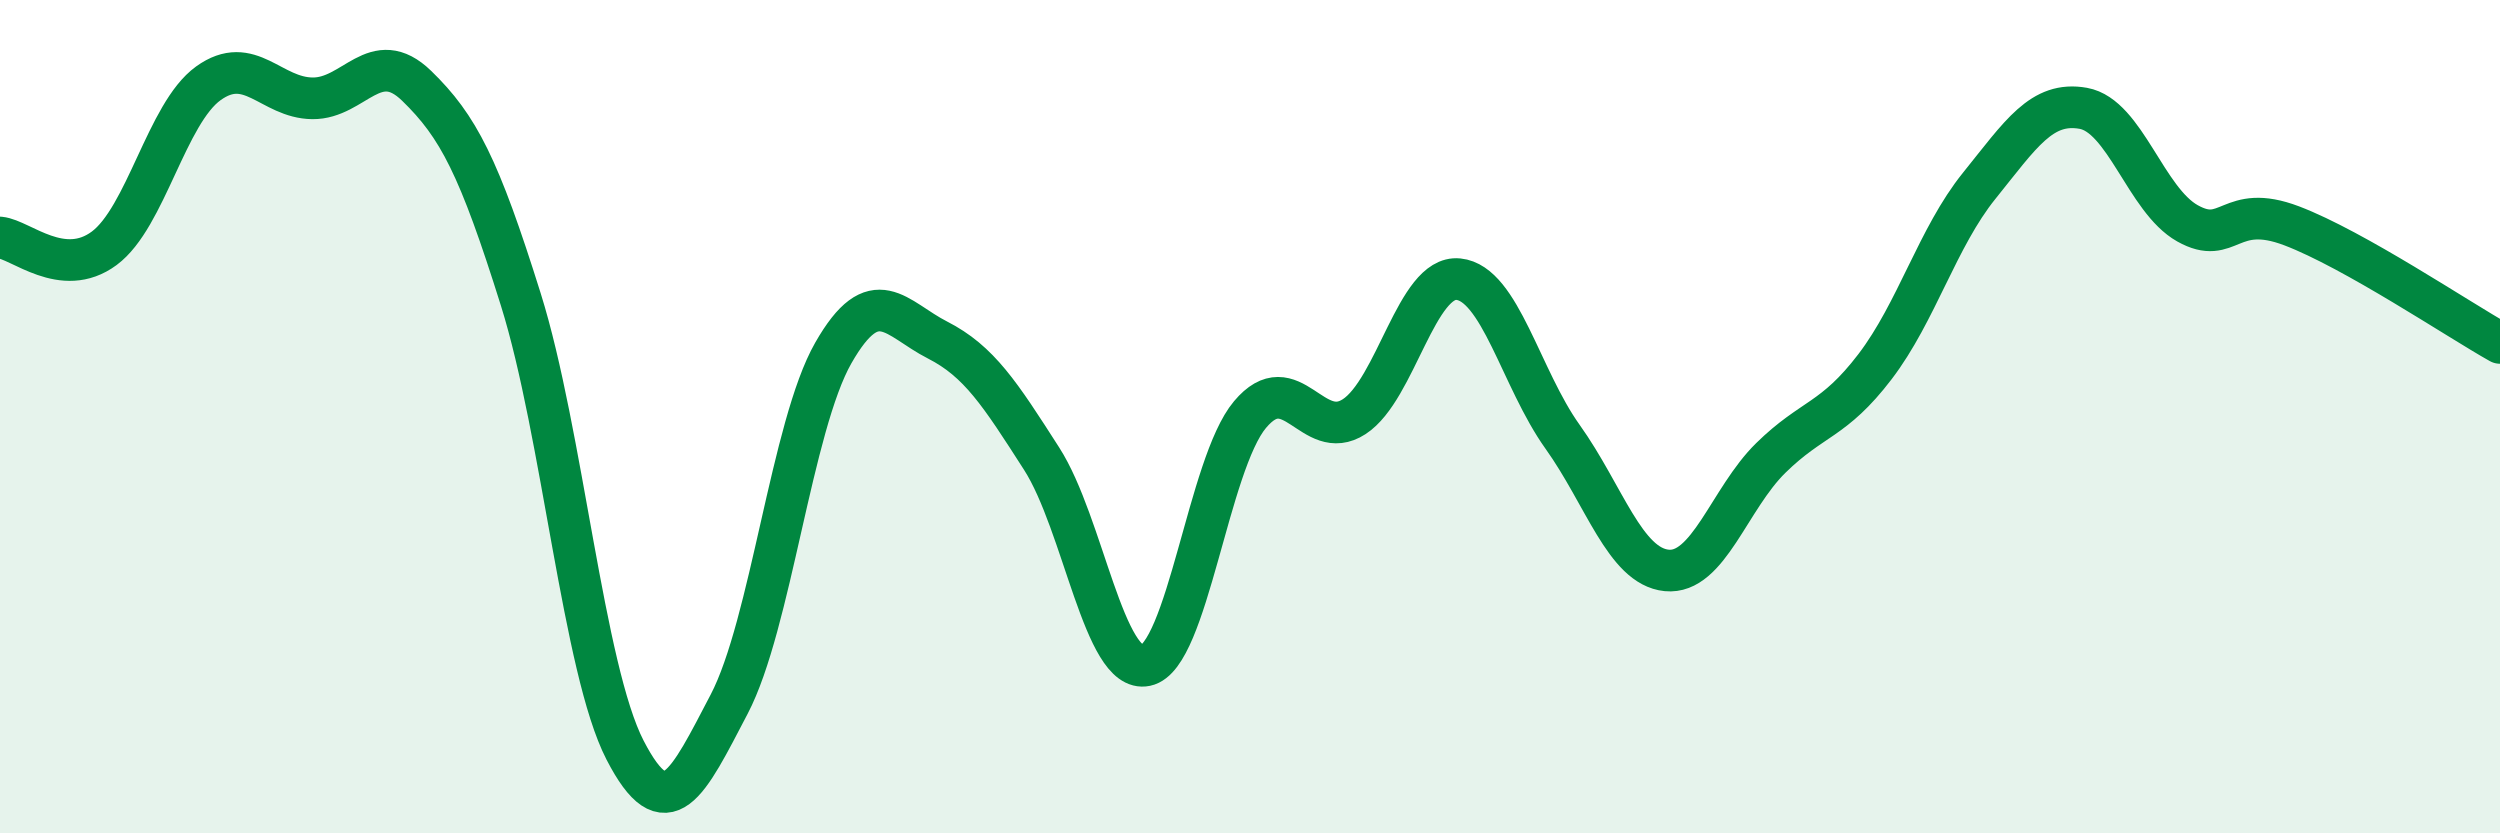
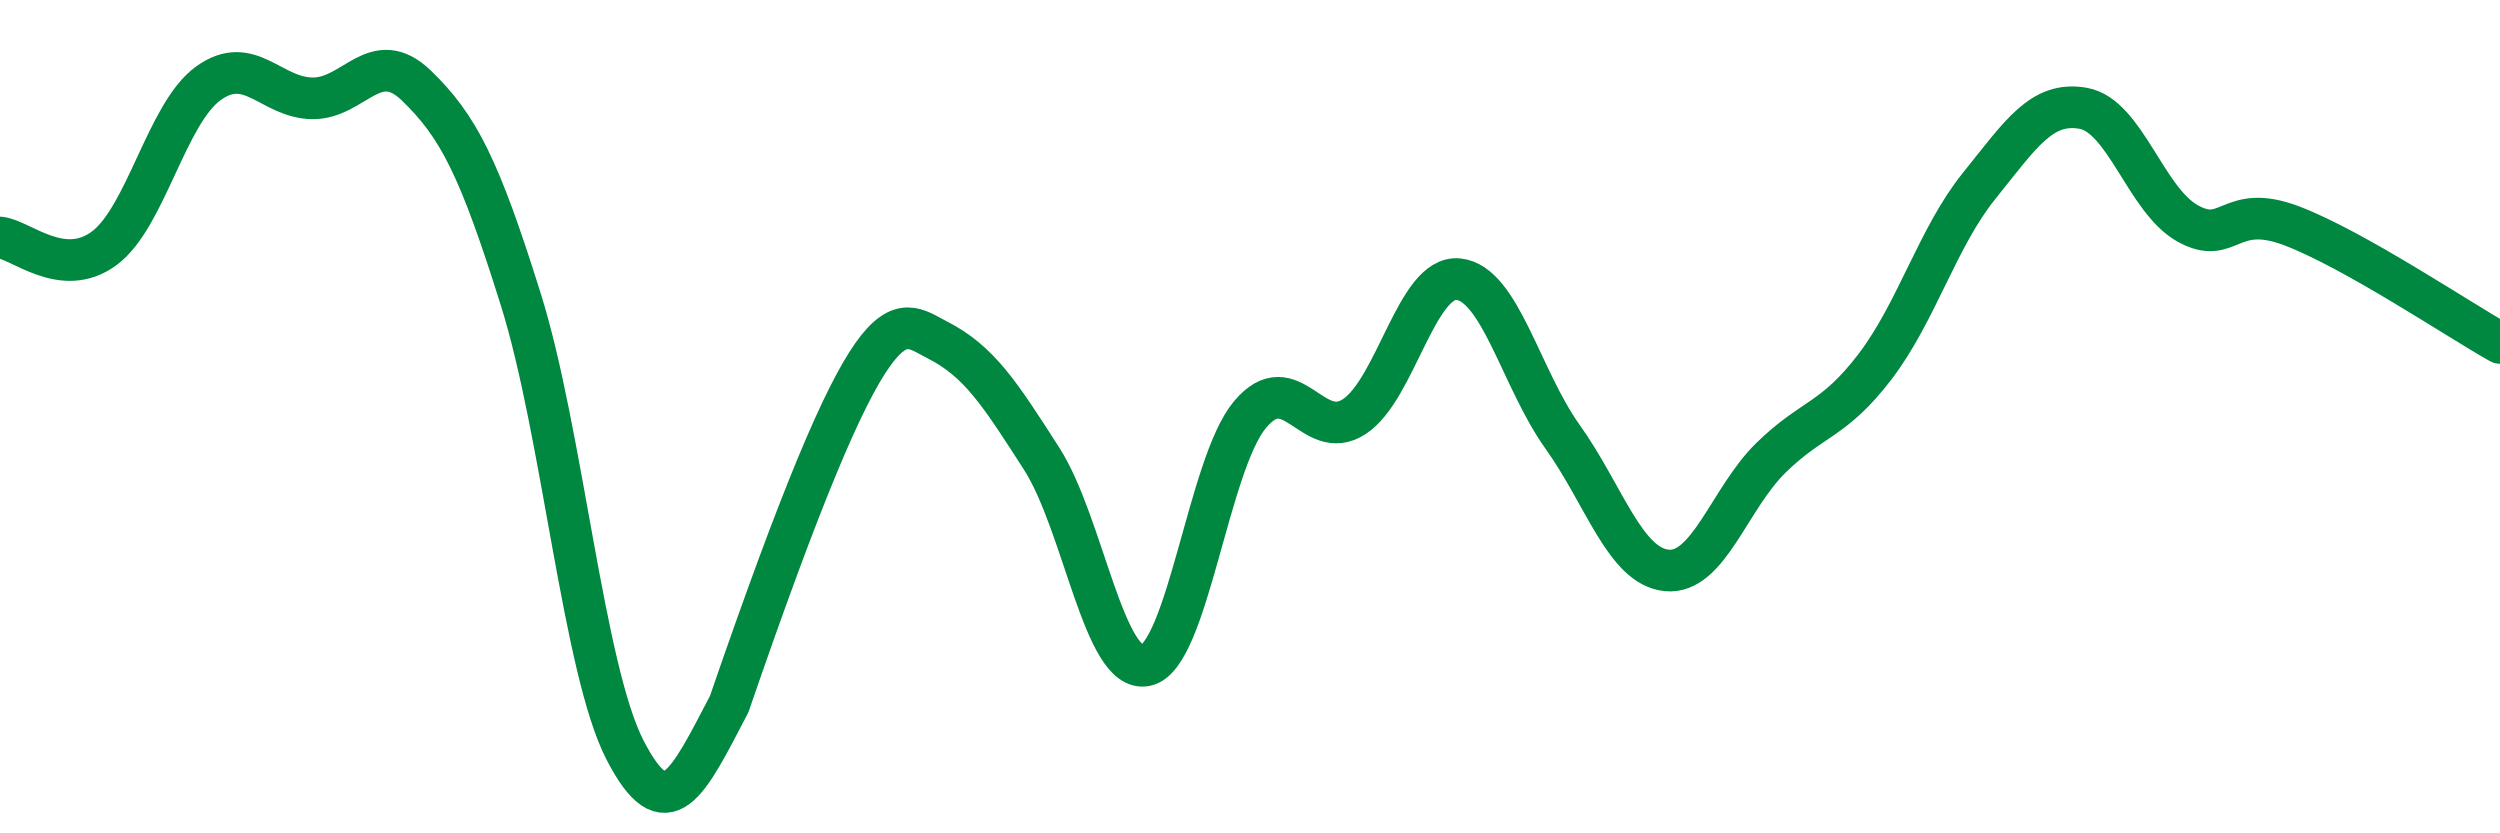
<svg xmlns="http://www.w3.org/2000/svg" width="60" height="20" viewBox="0 0 60 20">
-   <path d="M 0,5.7 C 0.5,5.75 1.5,6.7 2.5,5.96 C 3.5,5.22 4,2.72 5,2 C 6,1.28 6.5,2.35 7.5,2.36 C 8.5,2.37 9,1.09 10,2.06 C 11,3.03 11.5,4 12.5,7.19 C 13.5,10.38 14,16.06 15,18 C 16,19.94 16.5,18.81 17.5,16.9 C 18.5,14.99 19,10.22 20,8.47 C 21,6.72 21.5,7.65 22.5,8.16 C 23.5,8.67 24,9.45 25,11.01 C 26,12.57 26.5,16.18 27.5,15.97 C 28.5,15.76 29,11.14 30,9.95 C 31,8.76 31.5,10.65 32.5,10 C 33.5,9.35 34,6.6 35,6.7 C 36,6.8 36.5,9.08 37.5,10.48 C 38.5,11.88 39,13.59 40,13.69 C 41,13.79 41.5,11.97 42.5,10.99 C 43.5,10.01 44,10.11 45,8.8 C 46,7.49 46.5,5.7 47.5,4.46 C 48.5,3.22 49,2.42 50,2.6 C 51,2.78 51.5,4.8 52.5,5.36 C 53.5,5.92 53.5,4.85 55,5.42 C 56.5,5.99 59,7.67 60,8.23L60 20L0 20Z" fill="#008740" opacity="0.1" stroke-linecap="round" stroke-linejoin="round" />
-   <path d="M 0,5.7 C 0.5,5.75 1.5,6.7 2.5,5.96 C 3.5,5.22 4,2.72 5,2 C 6,1.28 6.5,2.35 7.5,2.36 C 8.5,2.37 9,1.09 10,2.06 C 11,3.03 11.5,4 12.5,7.19 C 13.5,10.38 14,16.06 15,18 C 16,19.94 16.5,18.81 17.5,16.9 C 18.5,14.99 19,10.22 20,8.47 C 21,6.72 21.5,7.65 22.5,8.16 C 23.5,8.67 24,9.45 25,11.01 C 26,12.57 26.5,16.18 27.5,15.97 C 28.5,15.76 29,11.14 30,9.95 C 31,8.76 31.5,10.65 32.5,10 C 33.5,9.35 34,6.6 35,6.7 C 36,6.8 36.5,9.08 37.5,10.48 C 38.5,11.88 39,13.59 40,13.69 C 41,13.79 41.5,11.97 42.5,10.99 C 43.5,10.01 44,10.11 45,8.8 C 46,7.49 46.5,5.7 47.5,4.46 C 48.5,3.22 49,2.42 50,2.6 C 51,2.78 51.5,4.8 52.5,5.36 C 53.5,5.92 53.5,4.85 55,5.42 C 56.5,5.99 59,7.67 60,8.23" stroke="#008740" stroke-width="1" fill="none" stroke-linecap="round" stroke-linejoin="round" />
+   <path d="M 0,5.7 C 0.5,5.75 1.5,6.7 2.5,5.96 C 3.5,5.22 4,2.72 5,2 C 6,1.28 6.5,2.35 7.5,2.36 C 8.5,2.37 9,1.09 10,2.06 C 11,3.03 11.5,4 12.5,7.19 C 13.5,10.38 14,16.06 15,18 C 16,19.94 16.5,18.81 17.5,16.9 C 21,6.72 21.5,7.65 22.5,8.16 C 23.5,8.67 24,9.45 25,11.01 C 26,12.57 26.5,16.18 27.5,15.97 C 28.5,15.76 29,11.14 30,9.95 C 31,8.76 31.5,10.65 32.5,10 C 33.5,9.35 34,6.6 35,6.7 C 36,6.8 36.5,9.08 37.5,10.48 C 38.5,11.88 39,13.59 40,13.69 C 41,13.79 41.5,11.97 42.5,10.99 C 43.5,10.01 44,10.11 45,8.8 C 46,7.49 46.5,5.7 47.5,4.46 C 48.5,3.22 49,2.42 50,2.6 C 51,2.78 51.5,4.8 52.5,5.36 C 53.5,5.92 53.5,4.85 55,5.42 C 56.5,5.99 59,7.67 60,8.23" stroke="#008740" stroke-width="1" fill="none" stroke-linecap="round" stroke-linejoin="round" />
</svg>